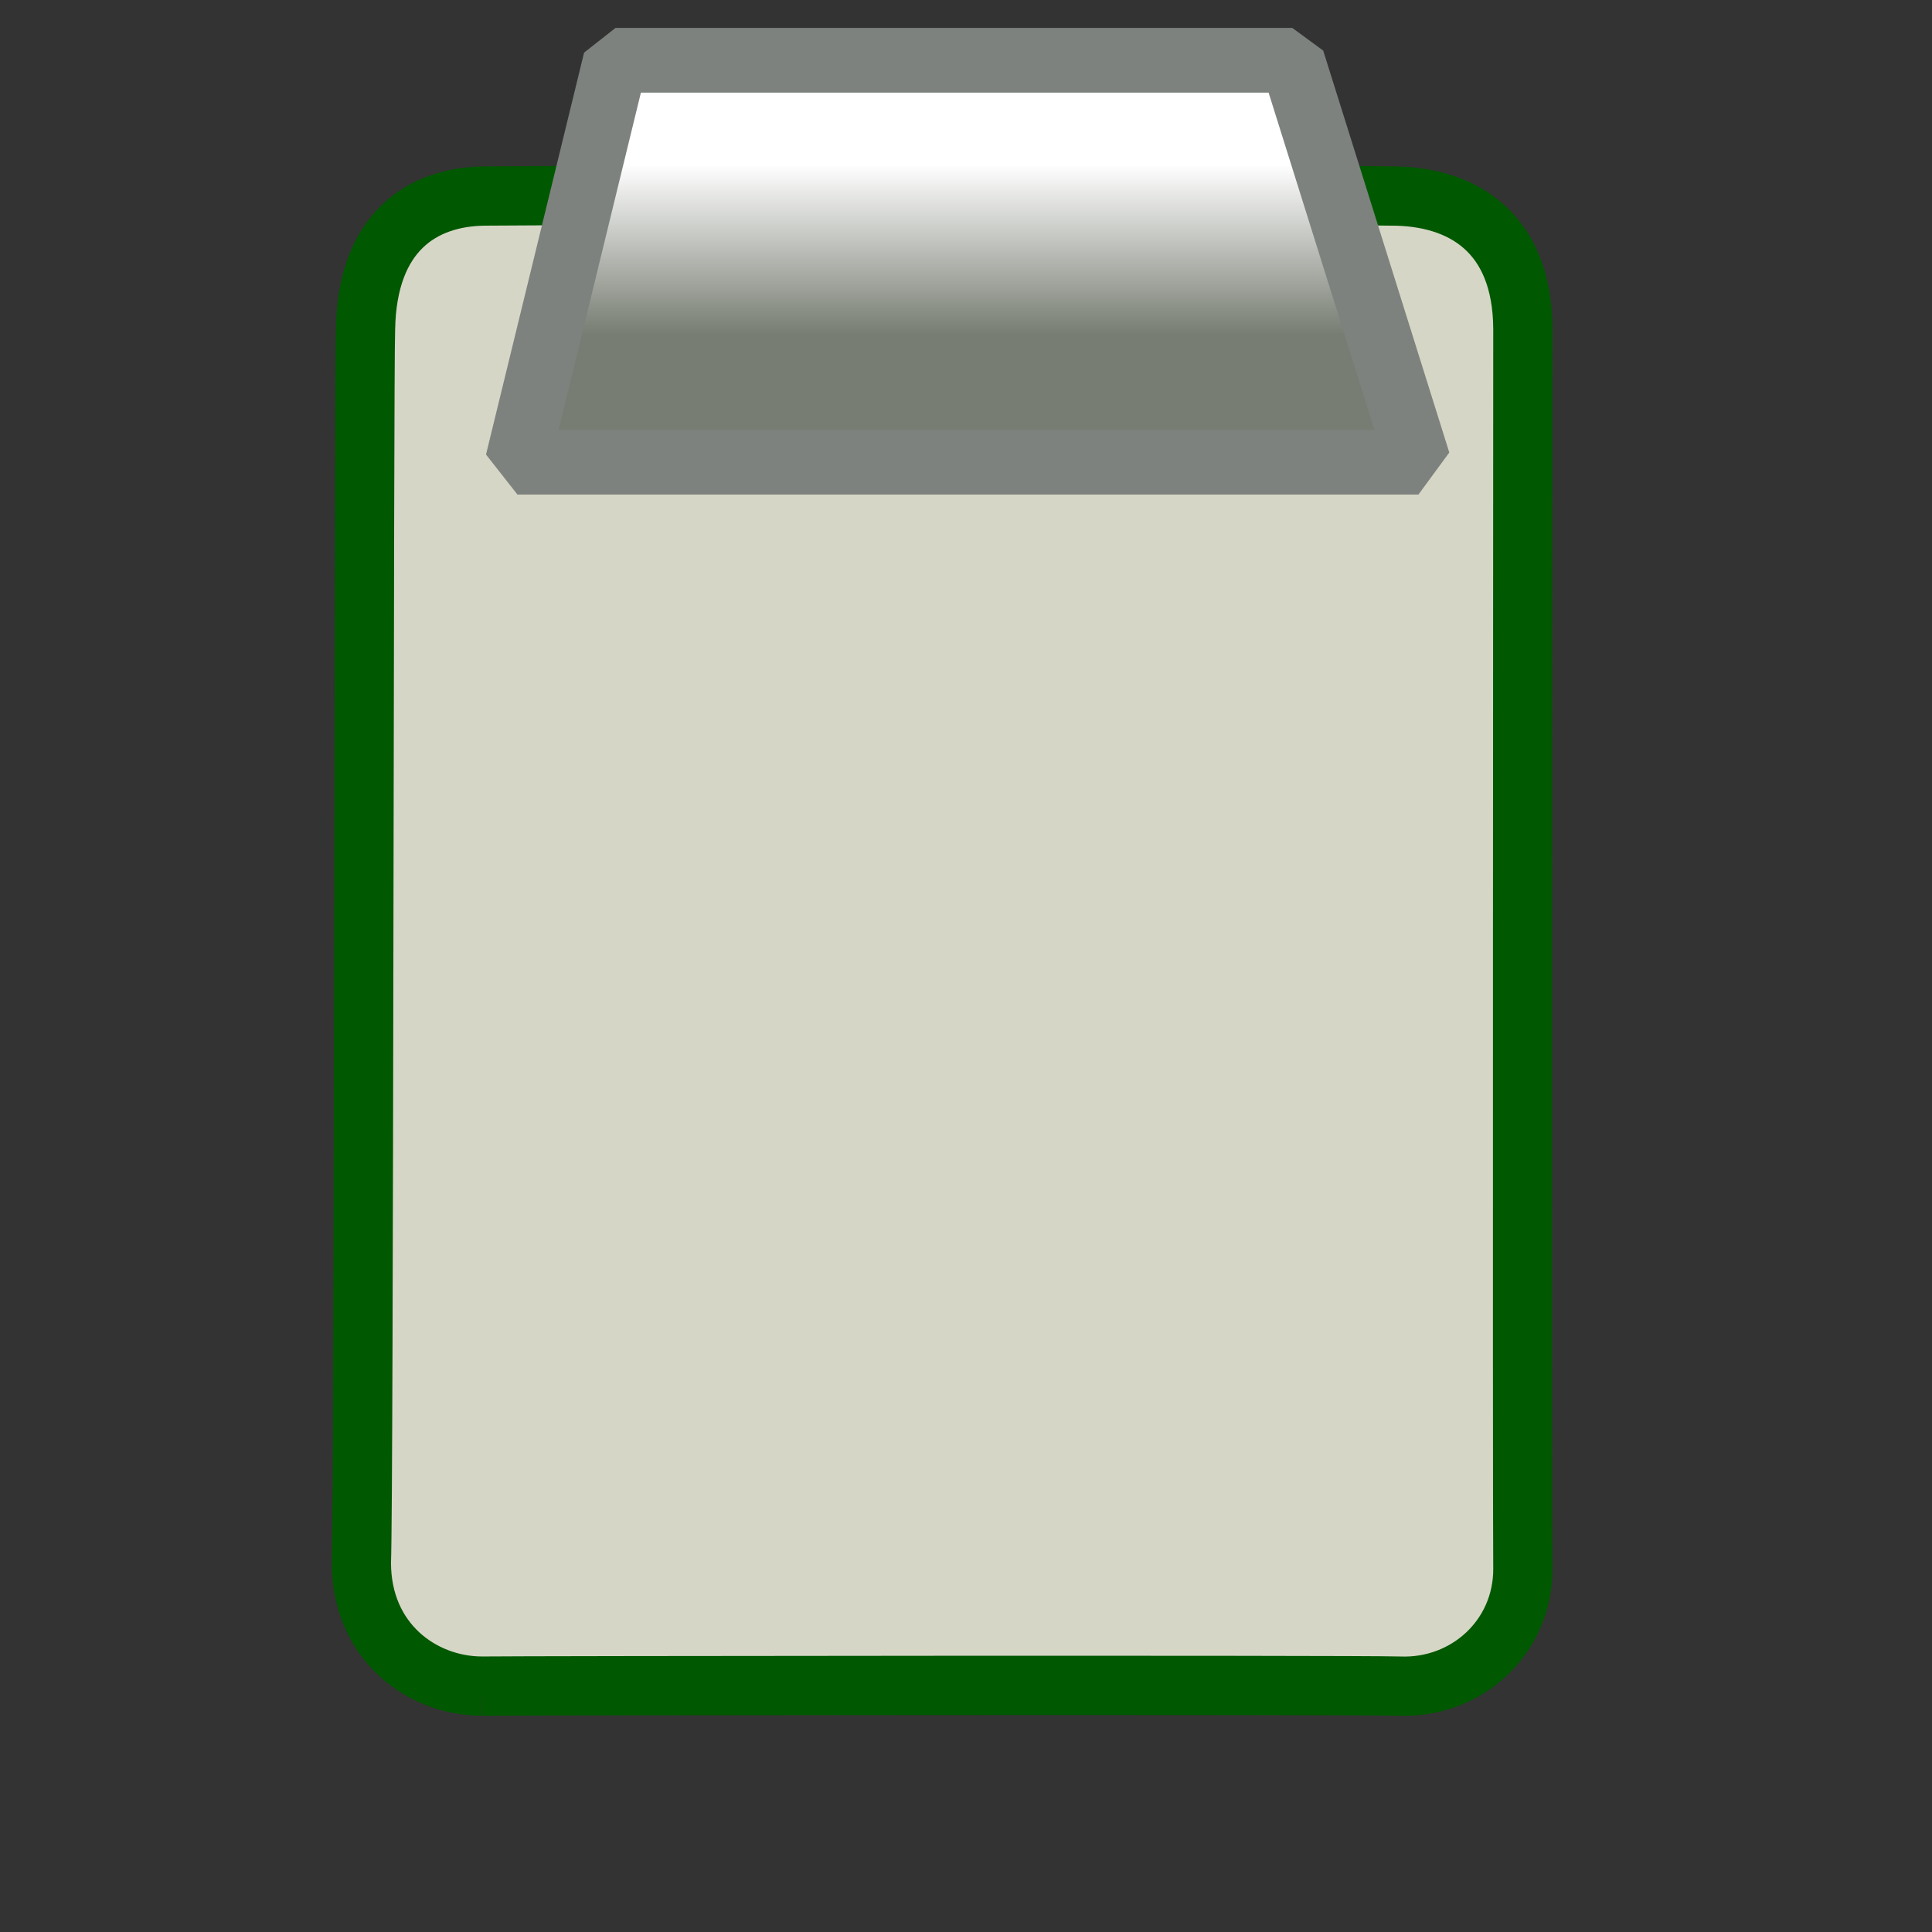
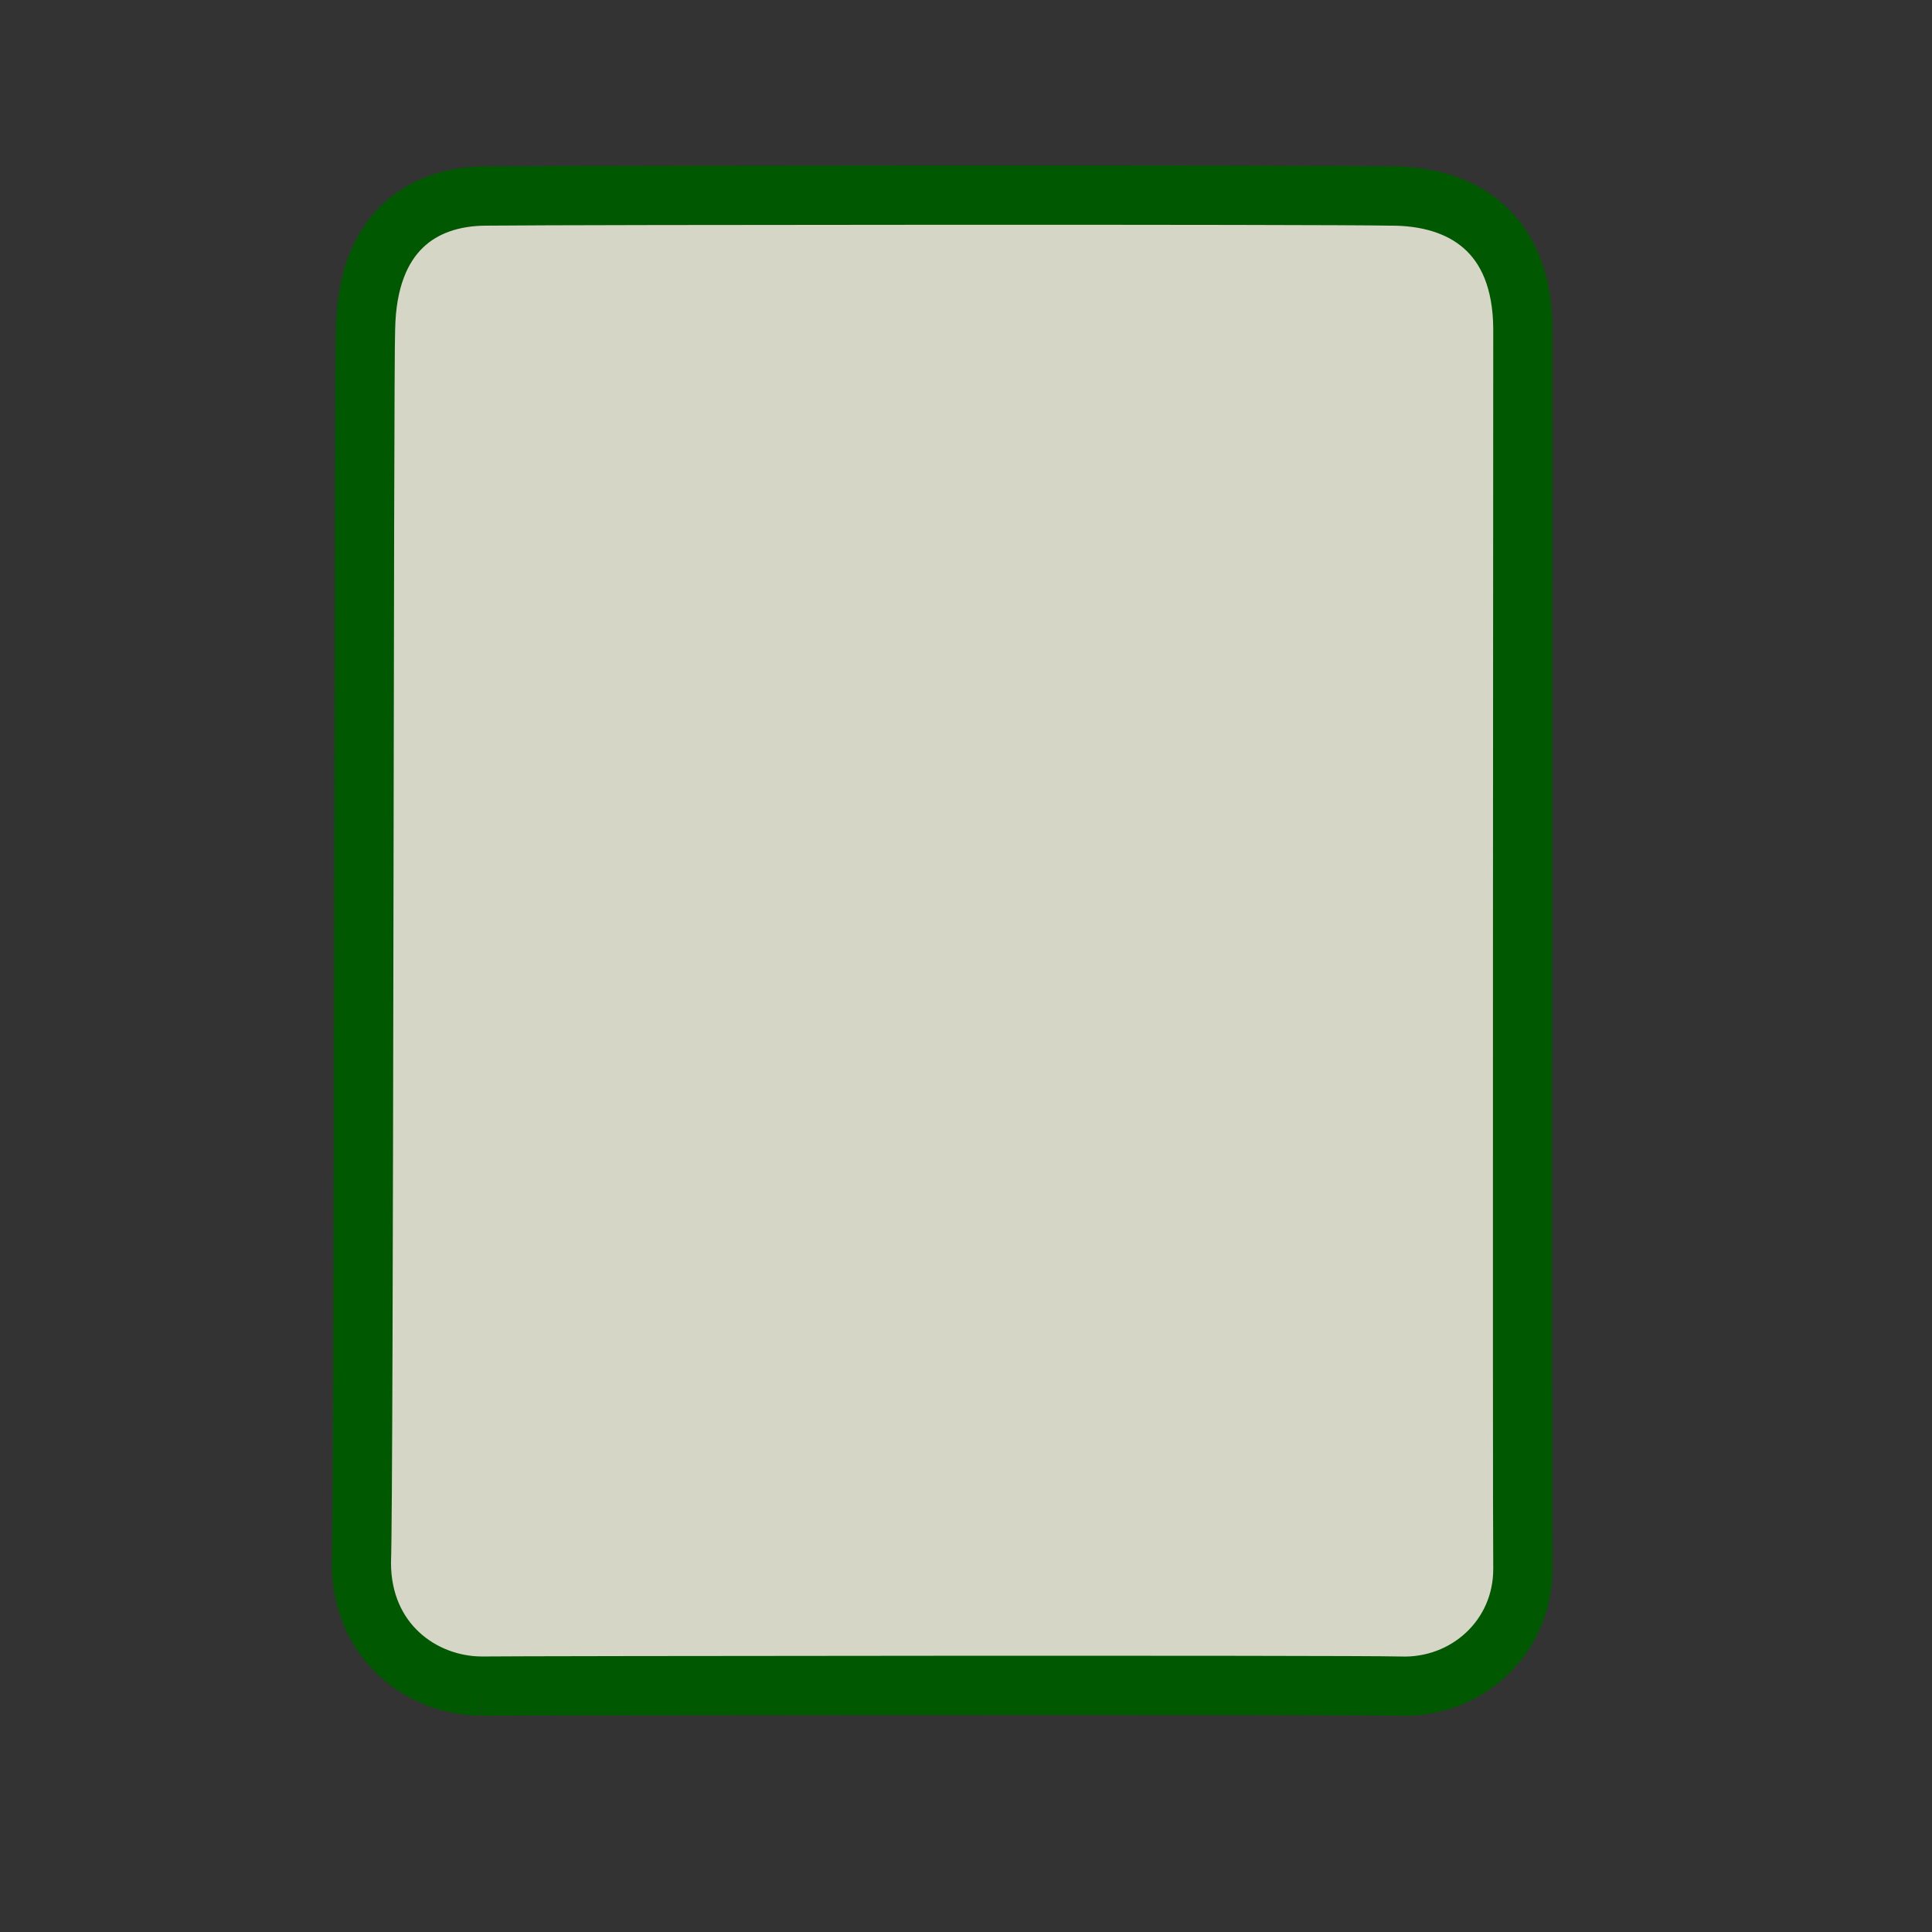
<svg xmlns="http://www.w3.org/2000/svg" xmlns:xlink="http://www.w3.org/1999/xlink" width="437.5" height="437.5">
  <rect width="100%" height="100%" fill="#333333" stroke="none" />
  <defs>
    <linearGradient id="linearGradient580">
      <stop stop-color="#ffff8a" stop-opacity="0.667" offset="0" id="stop581" />
      <stop stop-color="#000000" stop-opacity="0.396" offset="1" id="stop582" />
    </linearGradient>
    <linearGradient id="linearGradient53">
      <stop stop-color="#ffe58a" offset="0" id="stop54" />
      <stop stop-color="#ff8507" offset="1" id="stop55" />
    </linearGradient>
    <linearGradient id="linearGradient48">
      <stop stop-color="#ffffff" offset="0" id="stop49" />
      <stop stop-color="#777d72" offset="1" id="stop50" />
    </linearGradient>
    <linearGradient y2="0.683" y1="0.258" xlink:href="#linearGradient48" x2="0.486" x1="0.486" id="linearGradient51" />
    <linearGradient y2="0" y1="0" xlink:href="#linearGradient53" x2="1" x1="0" id="linearGradient52" />
    <linearGradient xlink:href="#linearGradient580" id="linearGradient32" />
    <linearGradient y2="1" y1="0" xlink:href="#linearGradient48" x2="1" x1="0" id="linearGradient33" />
    <radialGradient xlink:href="#linearGradient53" r="0.5" id="radialGradient579" fy="0.5" fx="0.5" cy="0.5" cx="0.5" />
  </defs>
  <g>
    <title>Layer 1</title>
    <path fill="#ffffeb" fill-opacity="0.8" fill-rule="evenodd" stroke="#005800" stroke-width="13.419" id="path583" d="m109.074,381.818c-13.6,-0.05 -27.235,-10.069 -27.241,-27.932c0.599,-16.255 0.556,-271.588 0.939,-279.451c0.396,-21.773 12.713,-29.99 27.241,-30.045c20.062,-0.22 190.141,-0.313 204.781,-0c16.334,-0.106 29.929,8.202 30.06,30.045c-0.013,17.517 -0.159,266.281 -0,280.805c0.045,15.549 -12.792,27.181 -27.973,26.578c-11.38,-0.307 -200.176,-0.116 -207.807,0z" />
-     <path fill="url(#linearGradient51)" fill-rule="evenodd" stroke="#7d827e" stroke-width="14.649" stroke-linejoin="bevel" id="path582" d="m139.379,13.651l-22.208,91.015l204.033,0l-28.553,-91.015l-153.271,0z" />
  </g>
</svg>